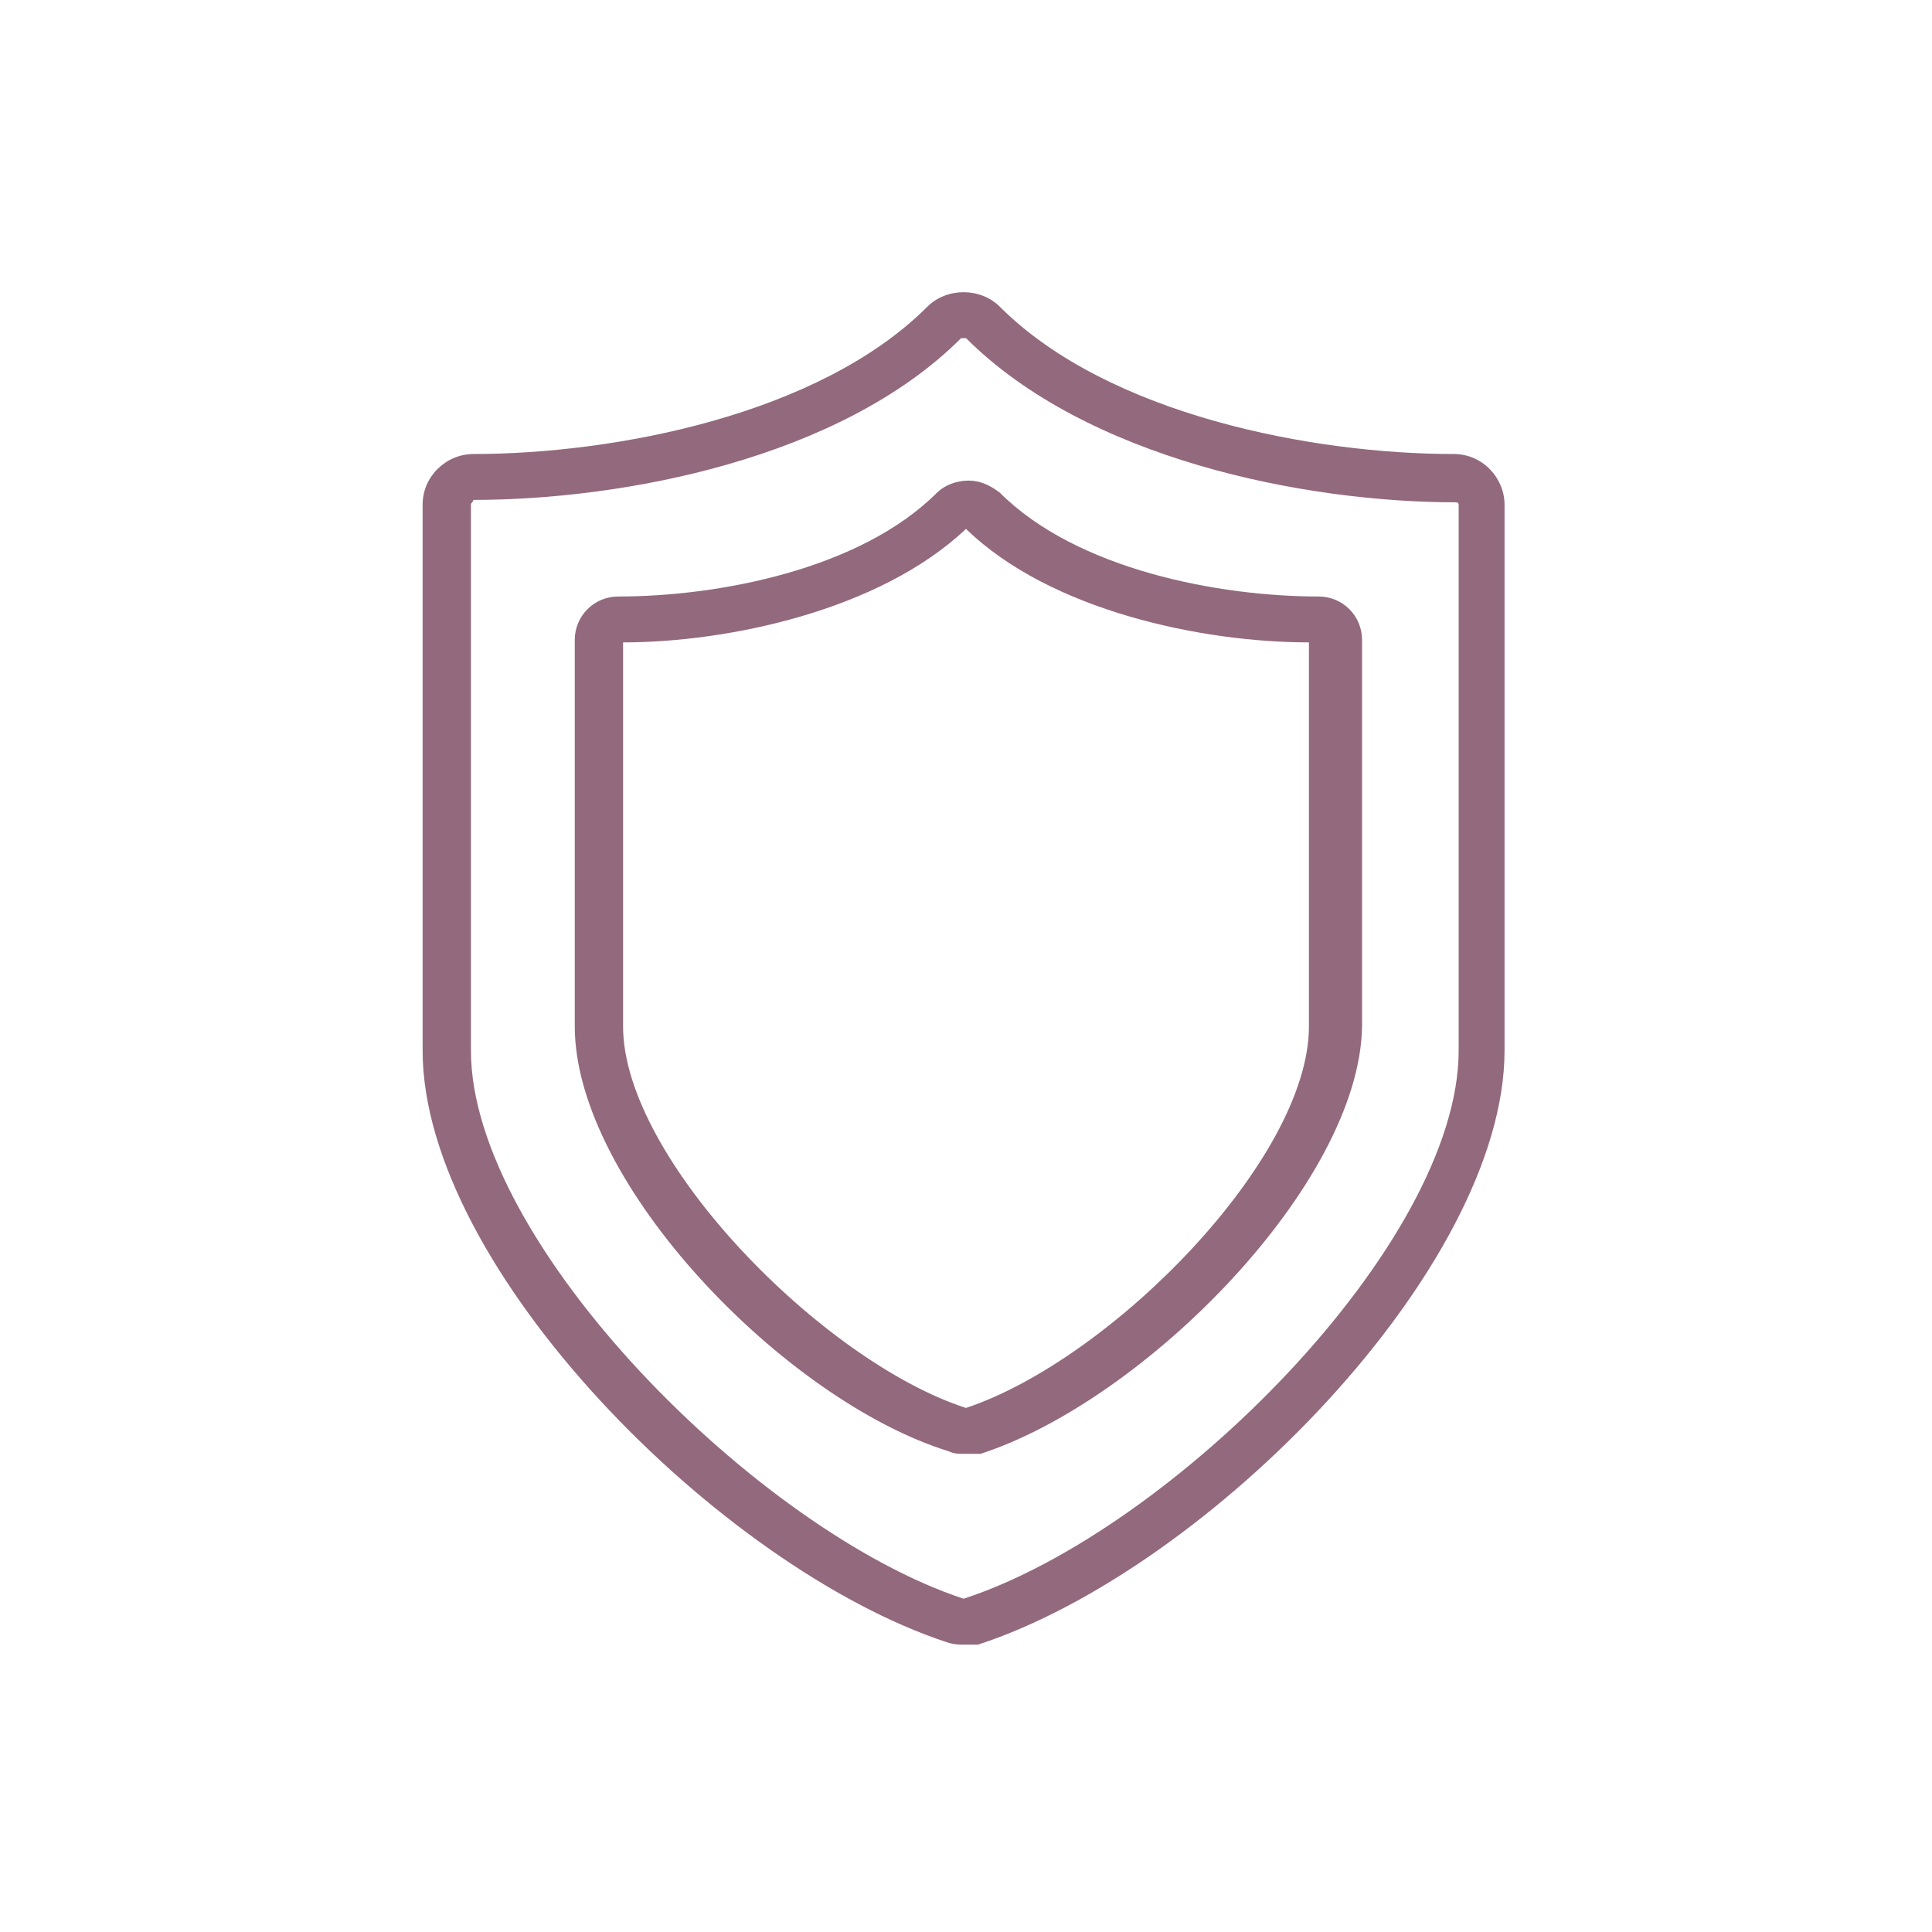
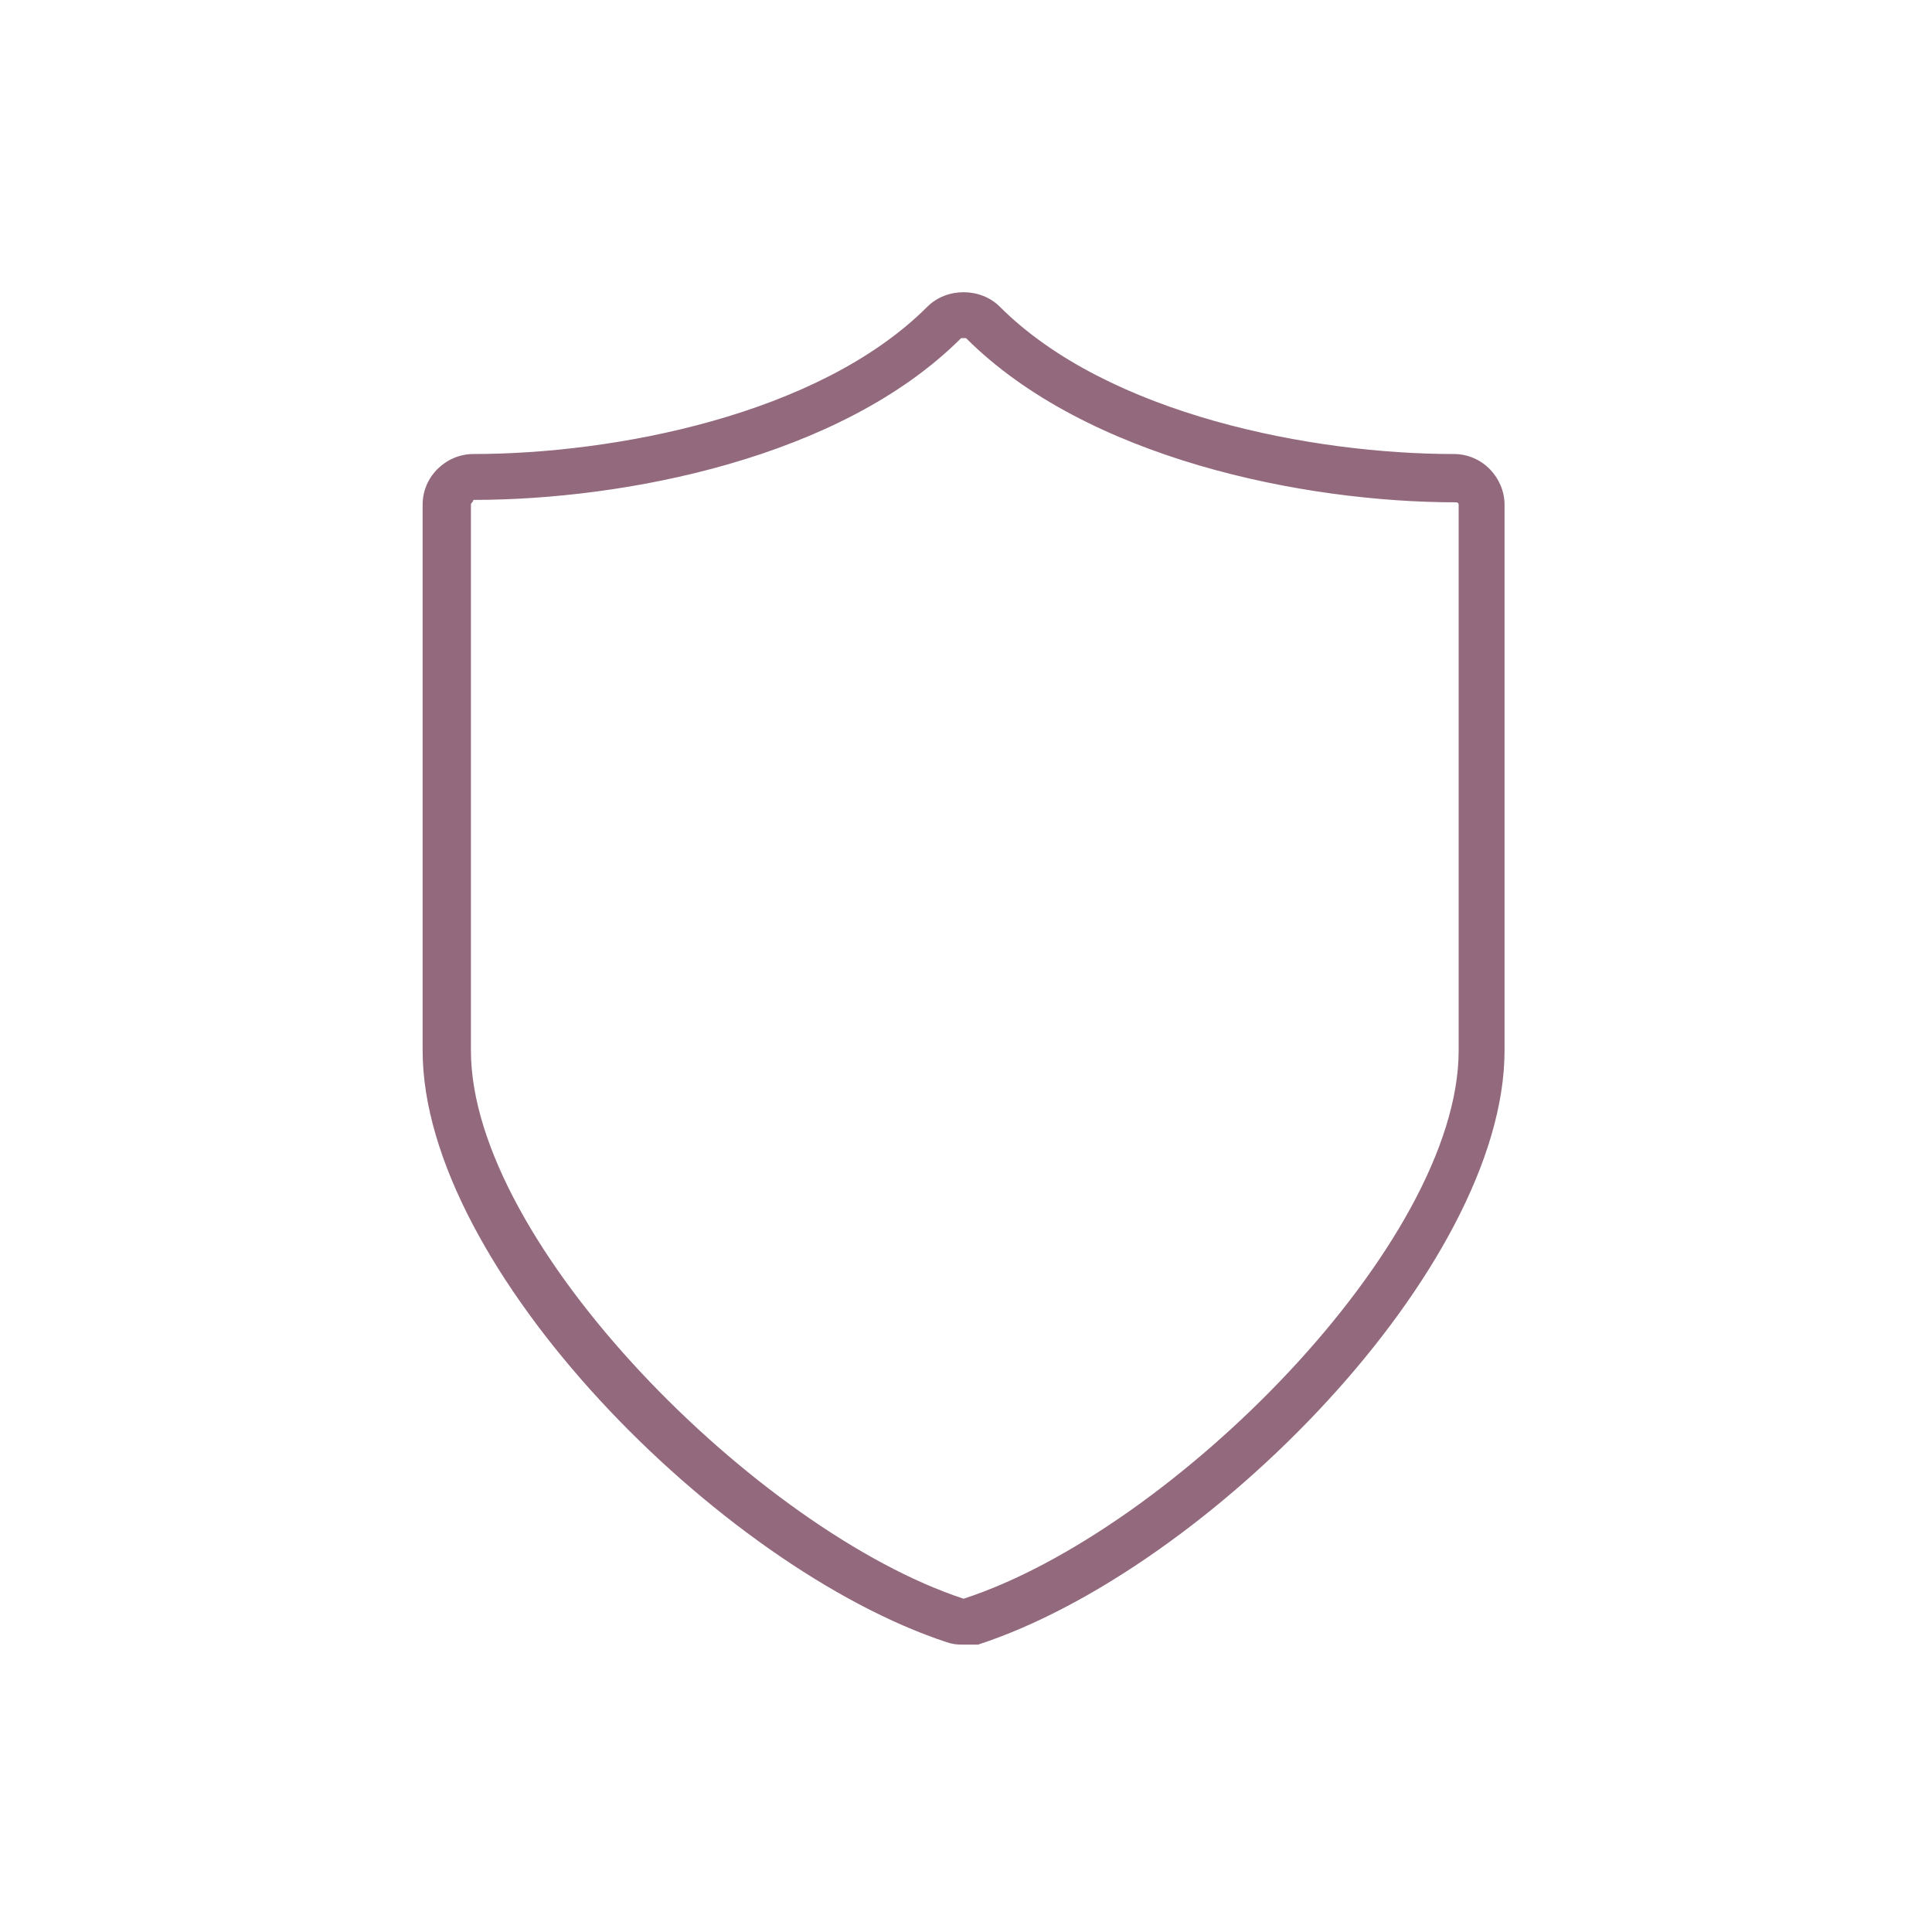
<svg xmlns="http://www.w3.org/2000/svg" version="1.1" id="Layer_1" x="0" y="0" viewBox="0 0 80 80" xml:space="preserve">
  <style type="text/css">.st0{fill:#93697d}</style>
  <path class="st0" d="M39.9 68.1c-.2 0-.4 0-.7-.1-9.4-3.1-21.7-15.5-21.7-24.5V20.9c0-1.2 1-2.1 2.1-2.1 5.8 0 14.3-1.6 18.8-6.1.8-.8 2.2-.8 3 0 4.5 4.5 13 6.1 18.8 6.1 1.2 0 2.1 1 2.1 2.1v22.6c0 9-12.3 21.5-21.8 24.6h-.6zM40 14h-.2c-5 5-14 6.7-20.2 6.7 0 .1-.1.1-.1.2v22.6c0 8 11.9 19.9 20.4 22.7 8.6-2.8 20.5-14.7 20.5-22.7V20.9c0-.1-.1-.1-.1-.1C54 20.8 45 19 40 14z" />
-   <path class="st0" d="M39.9 60.2c-.2 0-.4 0-.6-.1C32.5 58 23.8 49 23.8 42.5v-16c0-1 .8-1.8 1.8-1.8 4.1 0 10-1.1 13.2-4.3.3-.3.8-.5 1.3-.5s.9.2 1.3.5c3.2 3.2 9.1 4.3 13.2 4.3 1 0 1.8.8 1.8 1.8v16c-.1 6.5-9 15.5-15.8 17.7h-.7zM25.8 26.6v15.9c0 5.5 8.3 13.9 14.2 15.8 6-2 14.2-10.3 14.2-15.8V26.6c-4.4 0-10.7-1.3-14.2-4.7-3.6 3.4-9.9 4.7-14.2 4.7z" />
</svg>